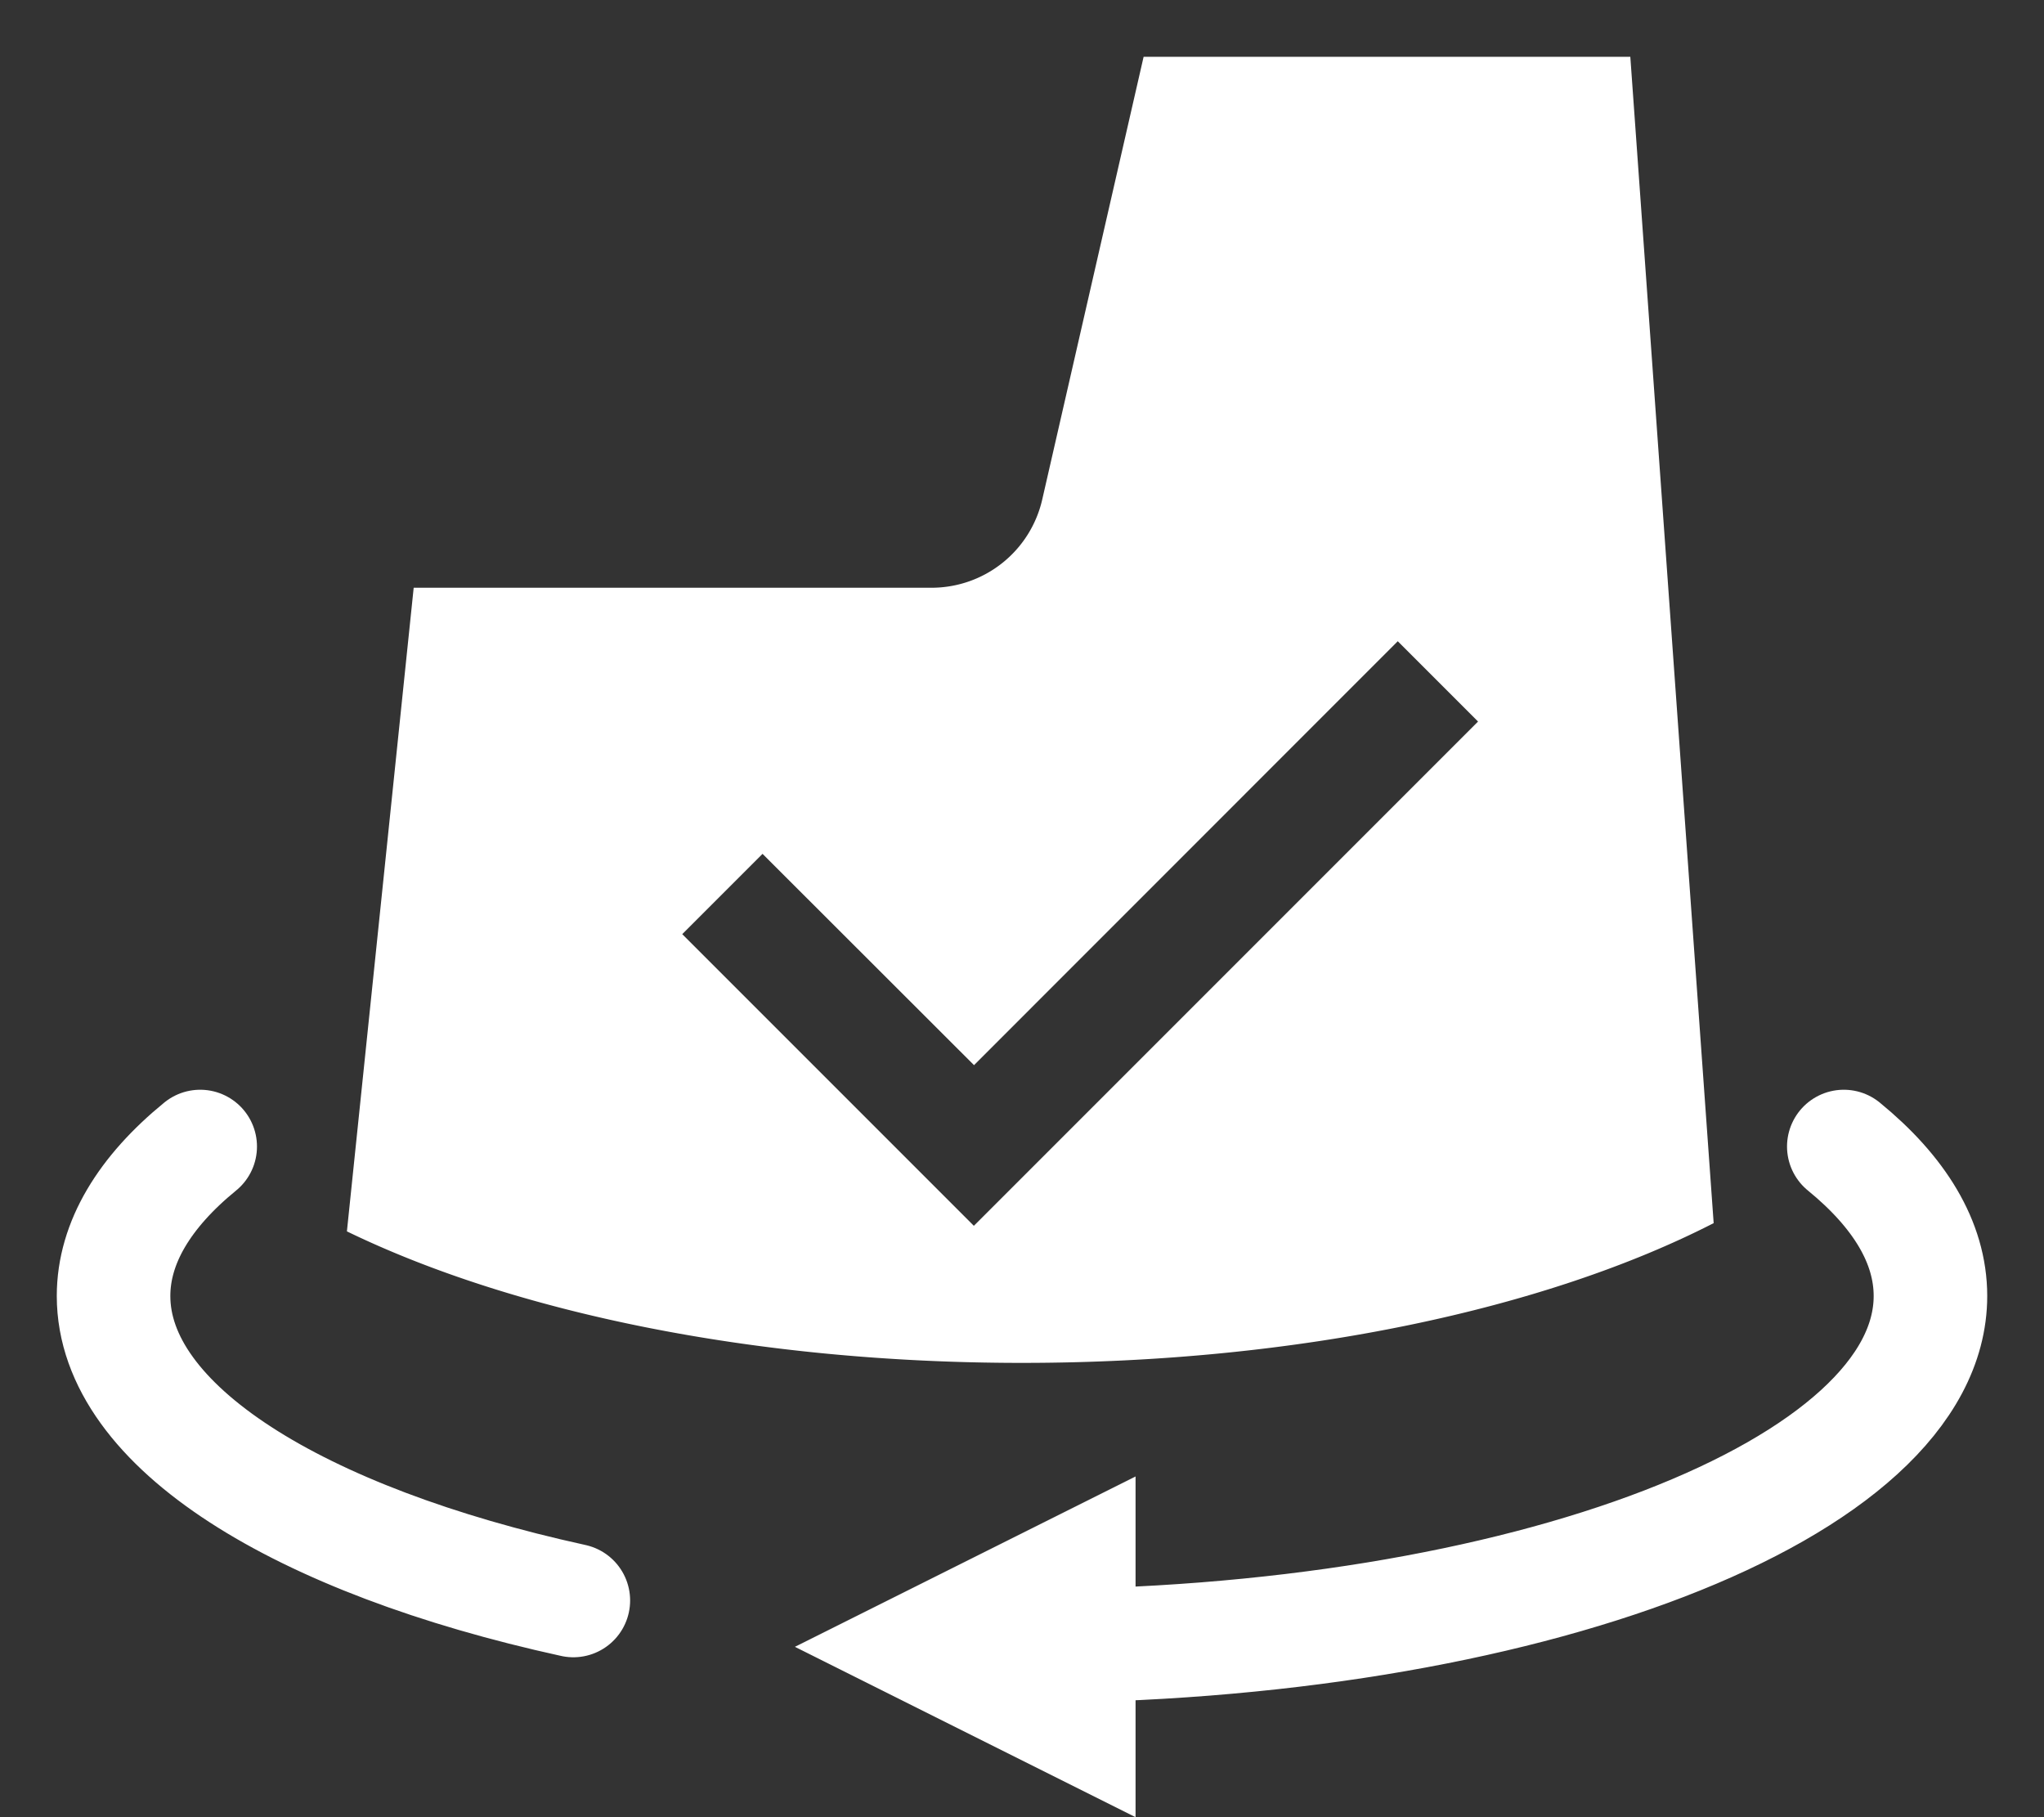
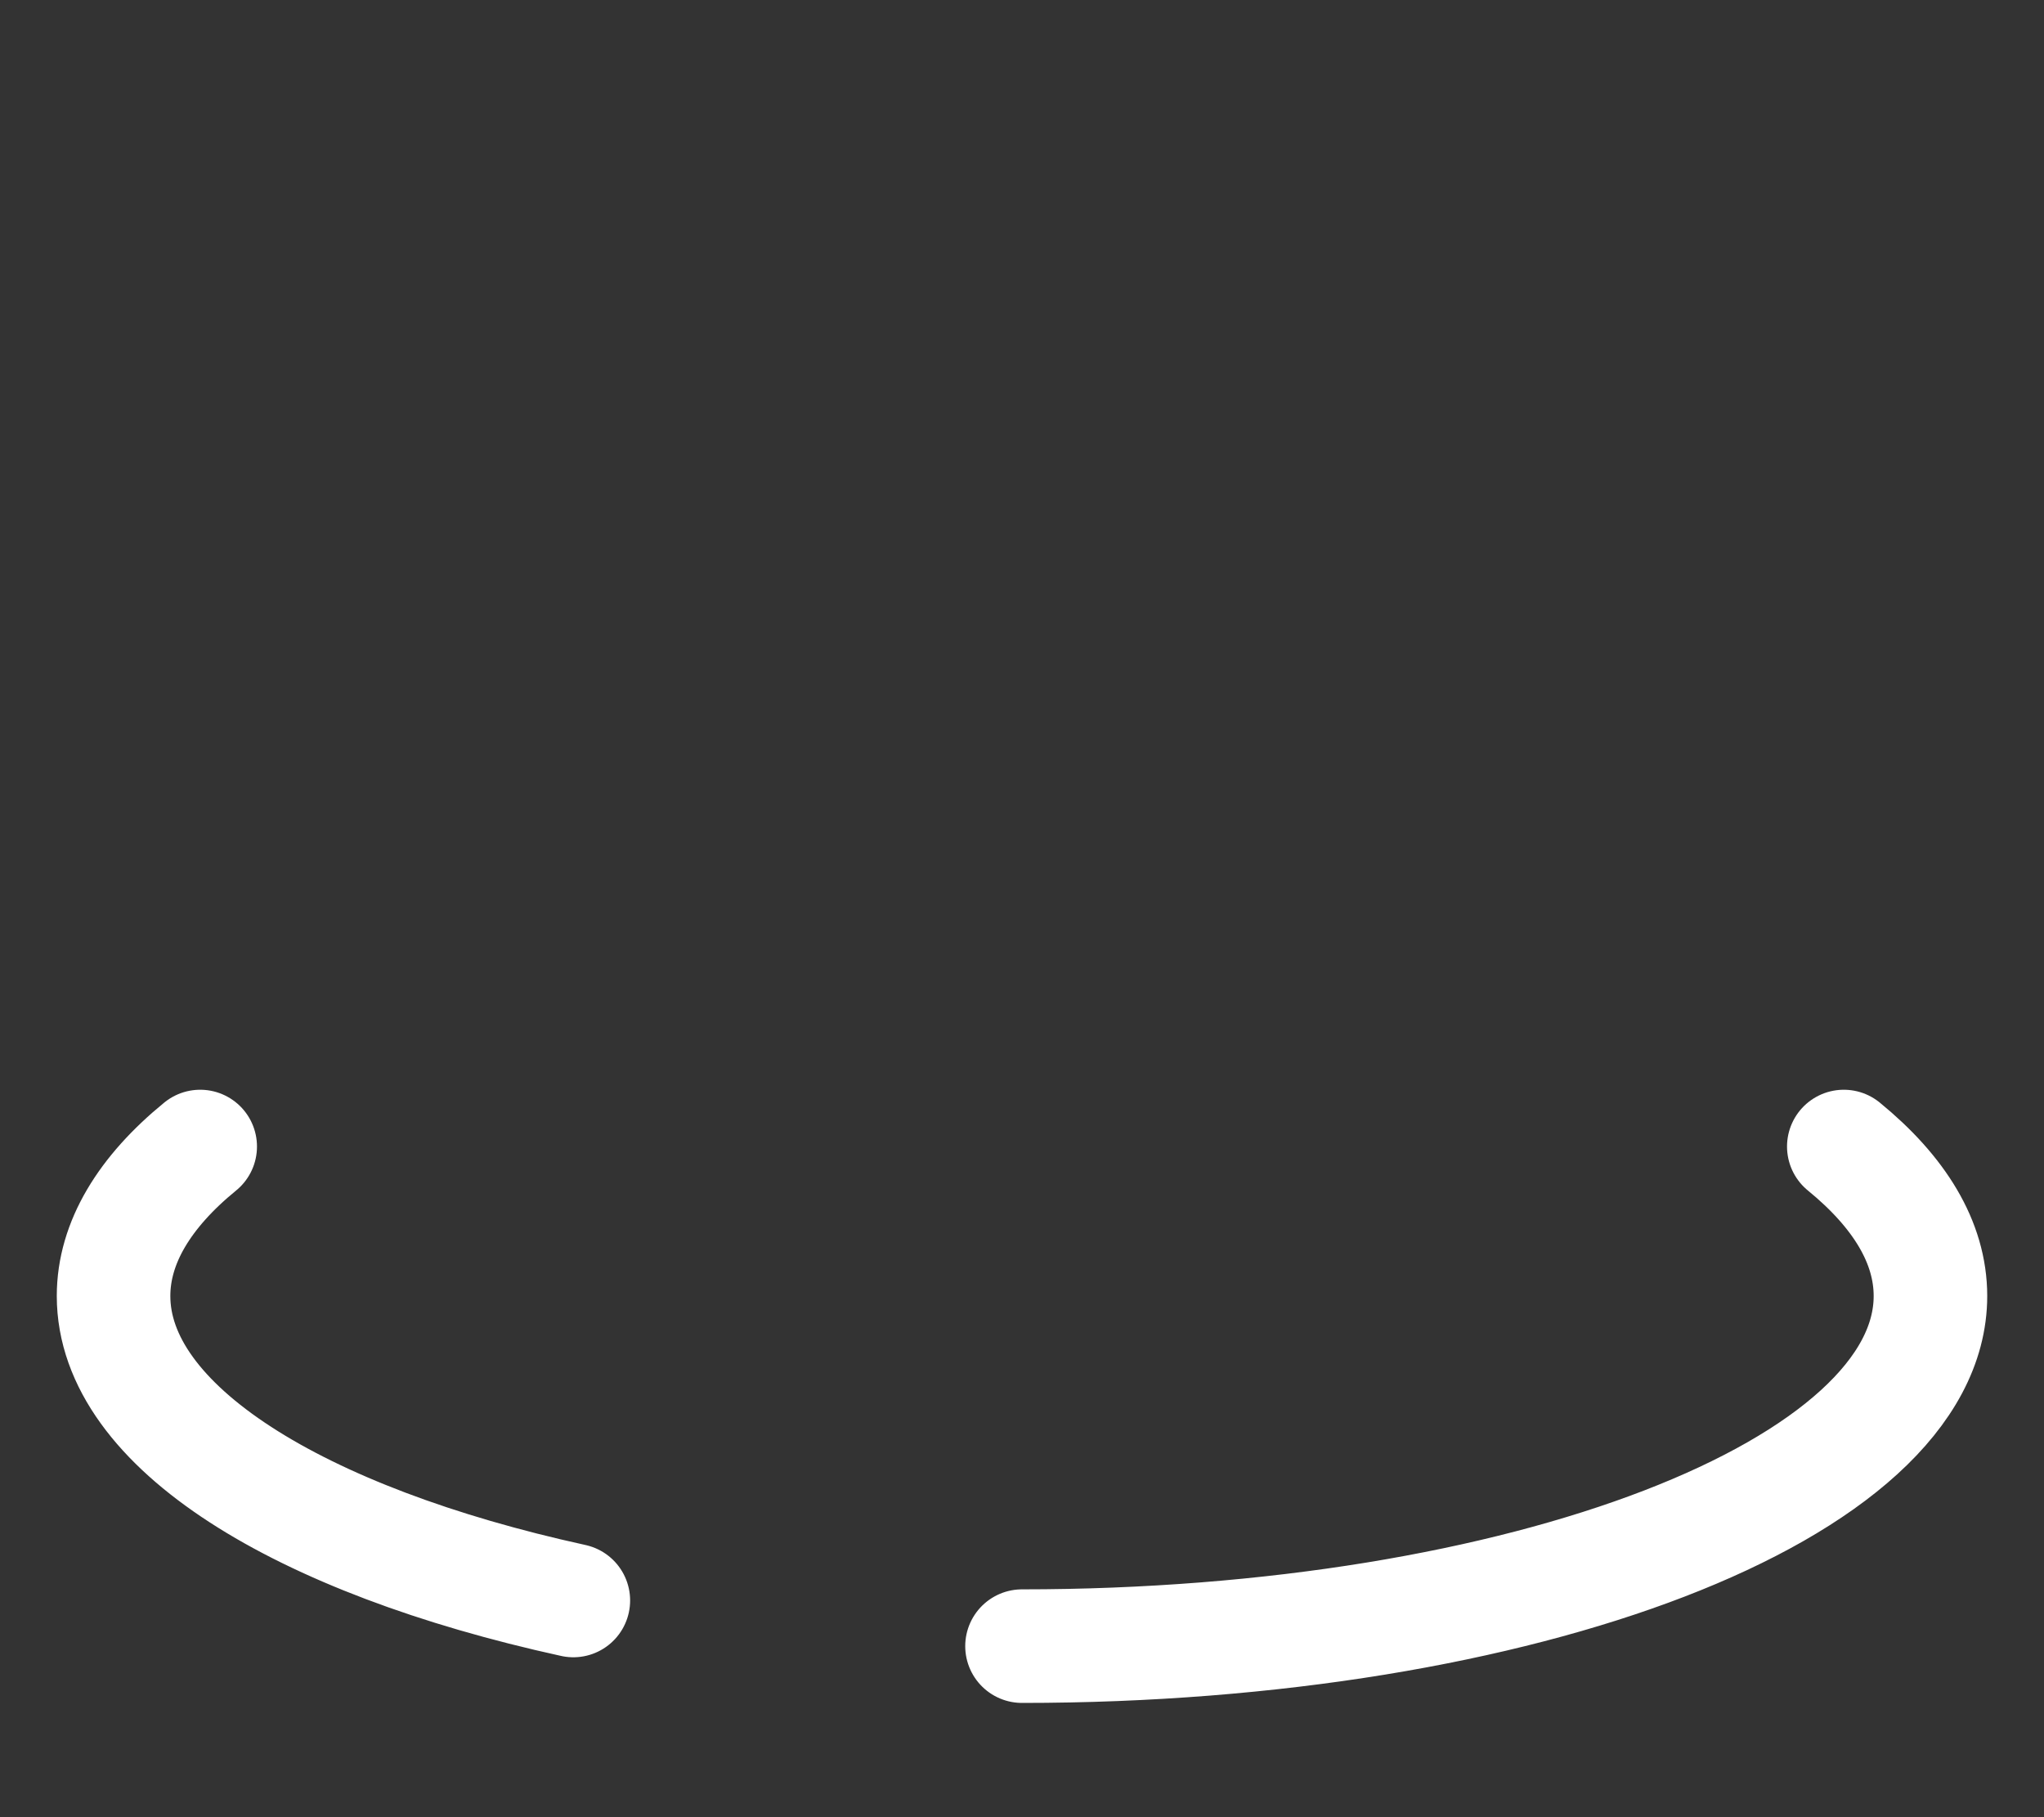
<svg xmlns="http://www.w3.org/2000/svg" width="18" height="16">
  <rect width="100%" height="100%" fill="#333333" stroke="none" />
  <g fill="none" fill-rule="evenodd">
    <path d="M5.049 14.092C2.63 13.562 1 12.56 1 11.411c0-.47.274-.917.763-1.316m14.474 0c.49.4.763.845.763 1.316 0 1.702-3.582 3.083-8 3.083" stroke="#FFF" stroke-linecap="round" />
-     <path fill="#FFF" d="M7 14.5l3-1.5v3zm8.09-3.73C13.624 11.521 11.44 12 9 12c-2.36 0-4.48-.447-5.945-1.158l.588-5.667h4.56a1 1 0 0 0 .975-.776L10.071.5h4.286l.734 10.27zM8.577 9.378l-1.862-1.86-.707.707 2.568 2.568 4.44-4.44-.707-.707L8.576 9.38z" />
  </g>
</svg>